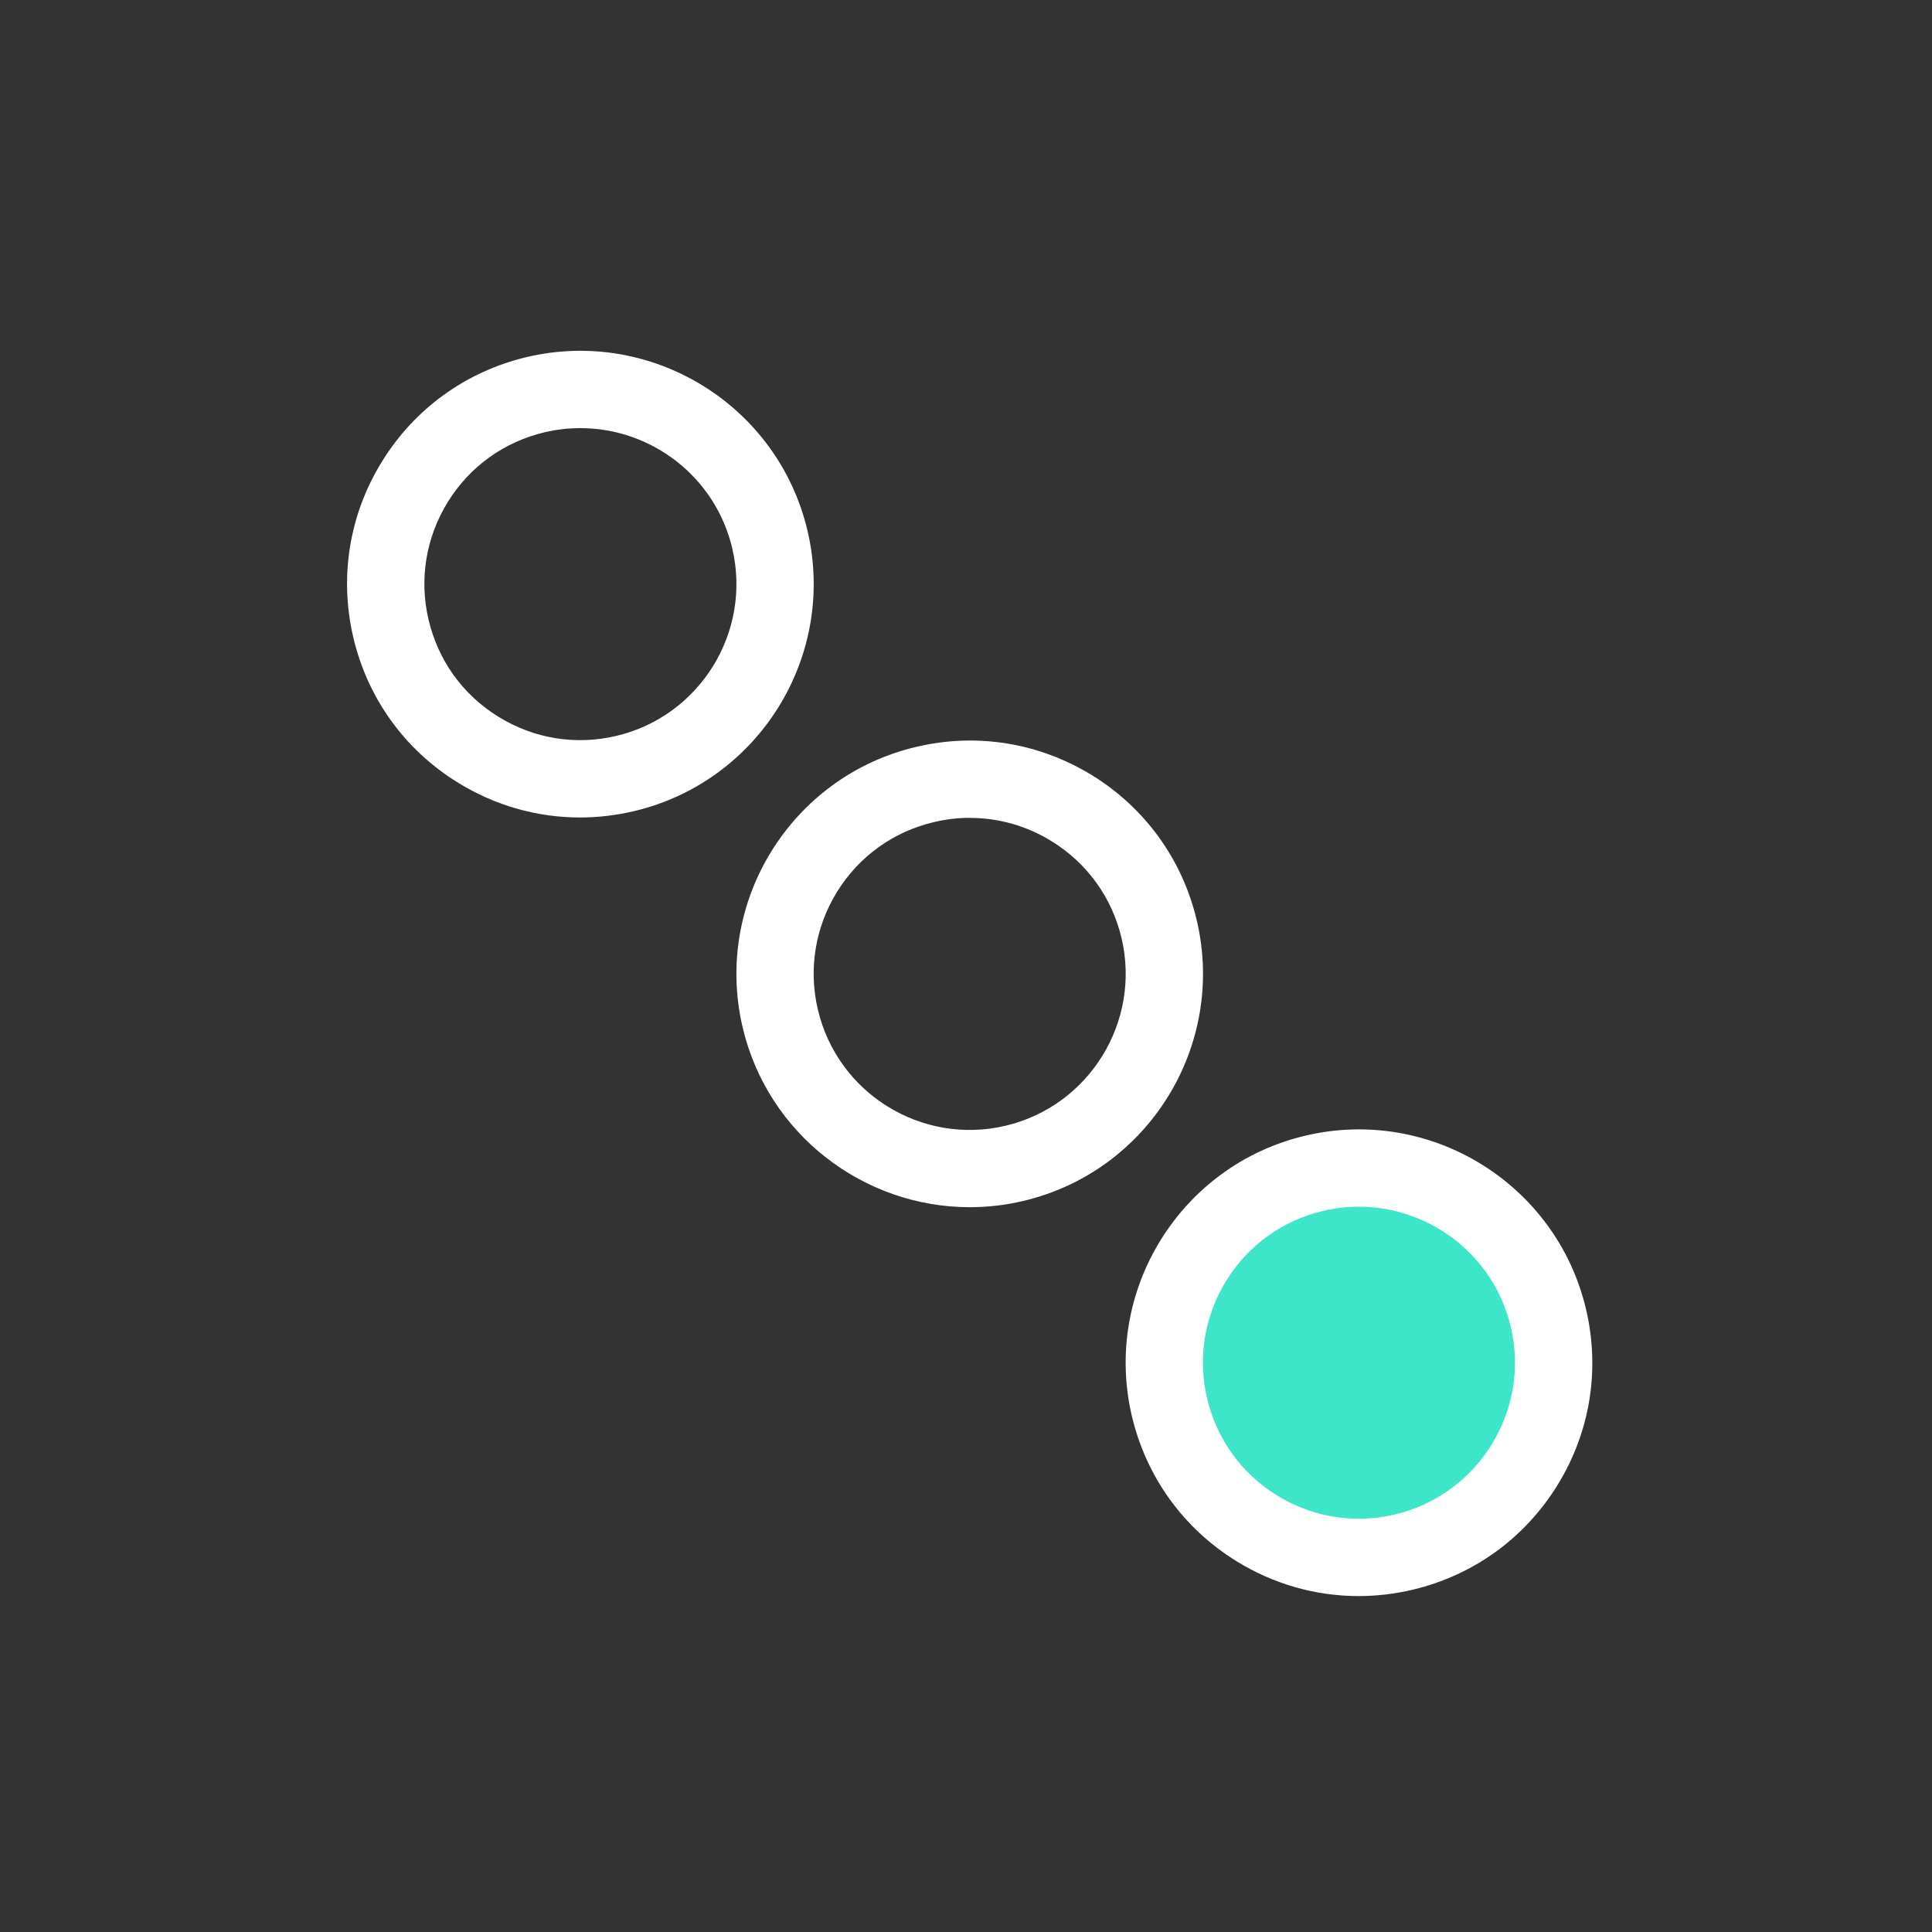
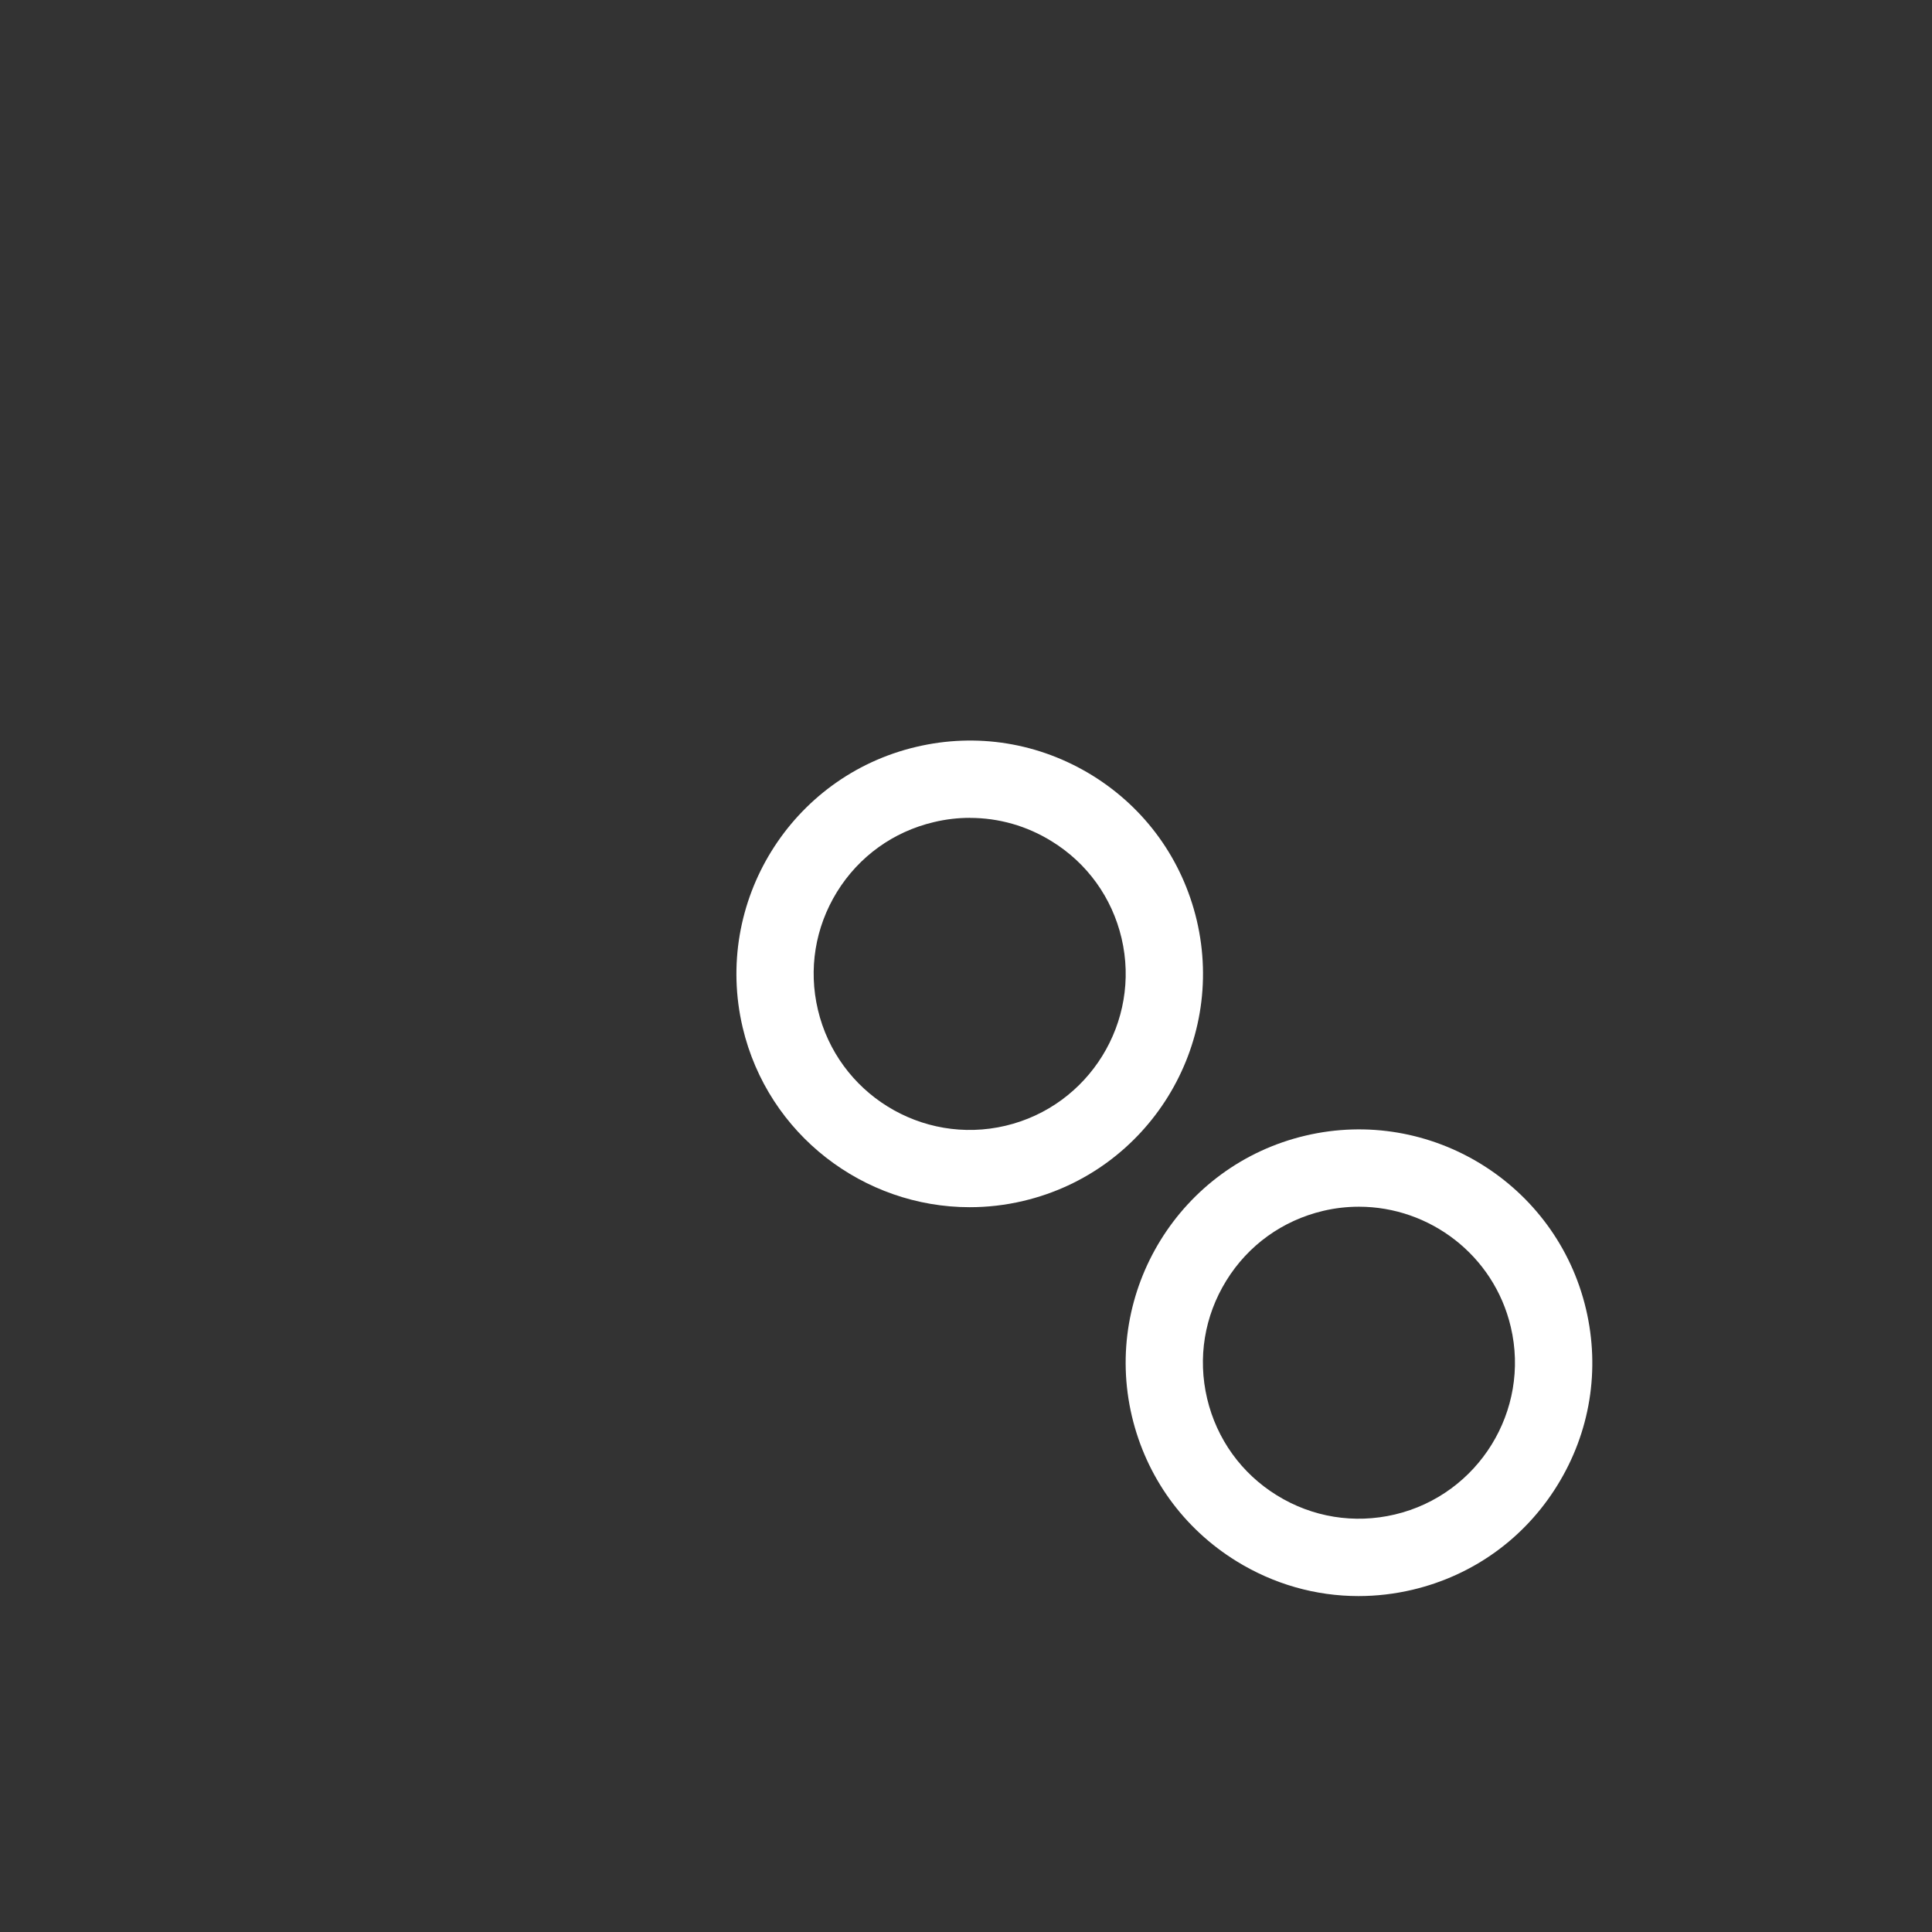
<svg xmlns="http://www.w3.org/2000/svg" width="32" height="32" viewBox="0 0 32 32" fill="none">
  <rect x="0" y="0" width="32" height="32" fill="#333333" stroke="none" />
-   <path d="M22.509 25.794C24.289 25.794 25.733 24.351 25.733 22.57C25.733 20.79 24.289 19.347 22.509 19.347C20.728 19.347 19.285 20.79 19.285 22.57C19.285 24.351 20.728 25.794 22.509 25.794Z" fill="#3DE5C9" />
-   <path d="M9.606 13.54C8.897 13.54 8.201 13.344 7.582 12.961C6.704 12.419 6.09 11.567 5.853 10.563C5.616 9.559 5.784 8.522 6.327 7.644C6.869 6.766 7.721 6.152 8.725 5.914C10.799 5.425 12.884 6.713 13.374 8.787C13.863 10.86 12.575 12.945 10.501 13.435C10.204 13.505 9.904 13.54 9.606 13.54ZM9.614 7.091C9.418 7.091 9.219 7.113 9.02 7.16C8.348 7.319 7.778 7.729 7.416 8.316C7.054 8.904 6.94 9.596 7.099 10.268C7.258 10.94 7.668 11.51 8.256 11.872C8.842 12.235 9.536 12.348 10.208 12.189C11.594 11.861 12.456 10.467 12.128 9.081C11.848 7.893 10.784 7.091 9.614 7.091Z" fill="white" />
  <path d="M16.061 19.995C14.311 19.995 12.72 18.795 12.301 17.019C11.812 14.945 13.1 12.86 15.174 12.371C16.178 12.133 17.214 12.302 18.093 12.844C18.971 13.387 19.584 14.239 19.822 15.243C20.311 17.317 19.023 19.402 16.95 19.891C16.652 19.962 16.354 19.995 16.061 19.995ZM16.066 13.546C15.867 13.546 15.666 13.569 15.467 13.617C14.796 13.775 14.226 14.186 13.863 14.773C13.501 15.361 13.388 16.053 13.547 16.725C13.874 18.111 15.268 18.974 16.655 18.646C18.041 18.318 18.903 16.924 18.576 15.537C18.417 14.866 18.007 14.296 17.419 13.934C17.006 13.678 16.54 13.547 16.066 13.547V13.546Z" fill="white" />
  <path d="M22.501 26.436C21.792 26.436 21.096 26.239 20.478 25.857C19.6 25.314 18.986 24.462 18.748 23.458C18.259 21.385 19.547 19.299 21.621 18.81C23.694 18.32 25.779 19.609 26.269 21.682C26.506 22.686 26.338 23.723 25.795 24.601C25.253 25.479 24.401 26.093 23.397 26.331C23.1 26.401 22.8 26.436 22.501 26.436ZM22.508 19.987C22.313 19.987 22.113 20.009 21.915 20.056C21.243 20.215 20.673 20.625 20.311 21.212C19.948 21.8 19.835 22.492 19.994 23.165C20.153 23.836 20.563 24.406 21.15 24.768C21.737 25.131 22.43 25.243 23.102 25.085C24.489 24.757 25.351 23.363 25.023 21.977C24.743 20.789 23.679 19.987 22.508 19.987Z" fill="white" />
</svg>